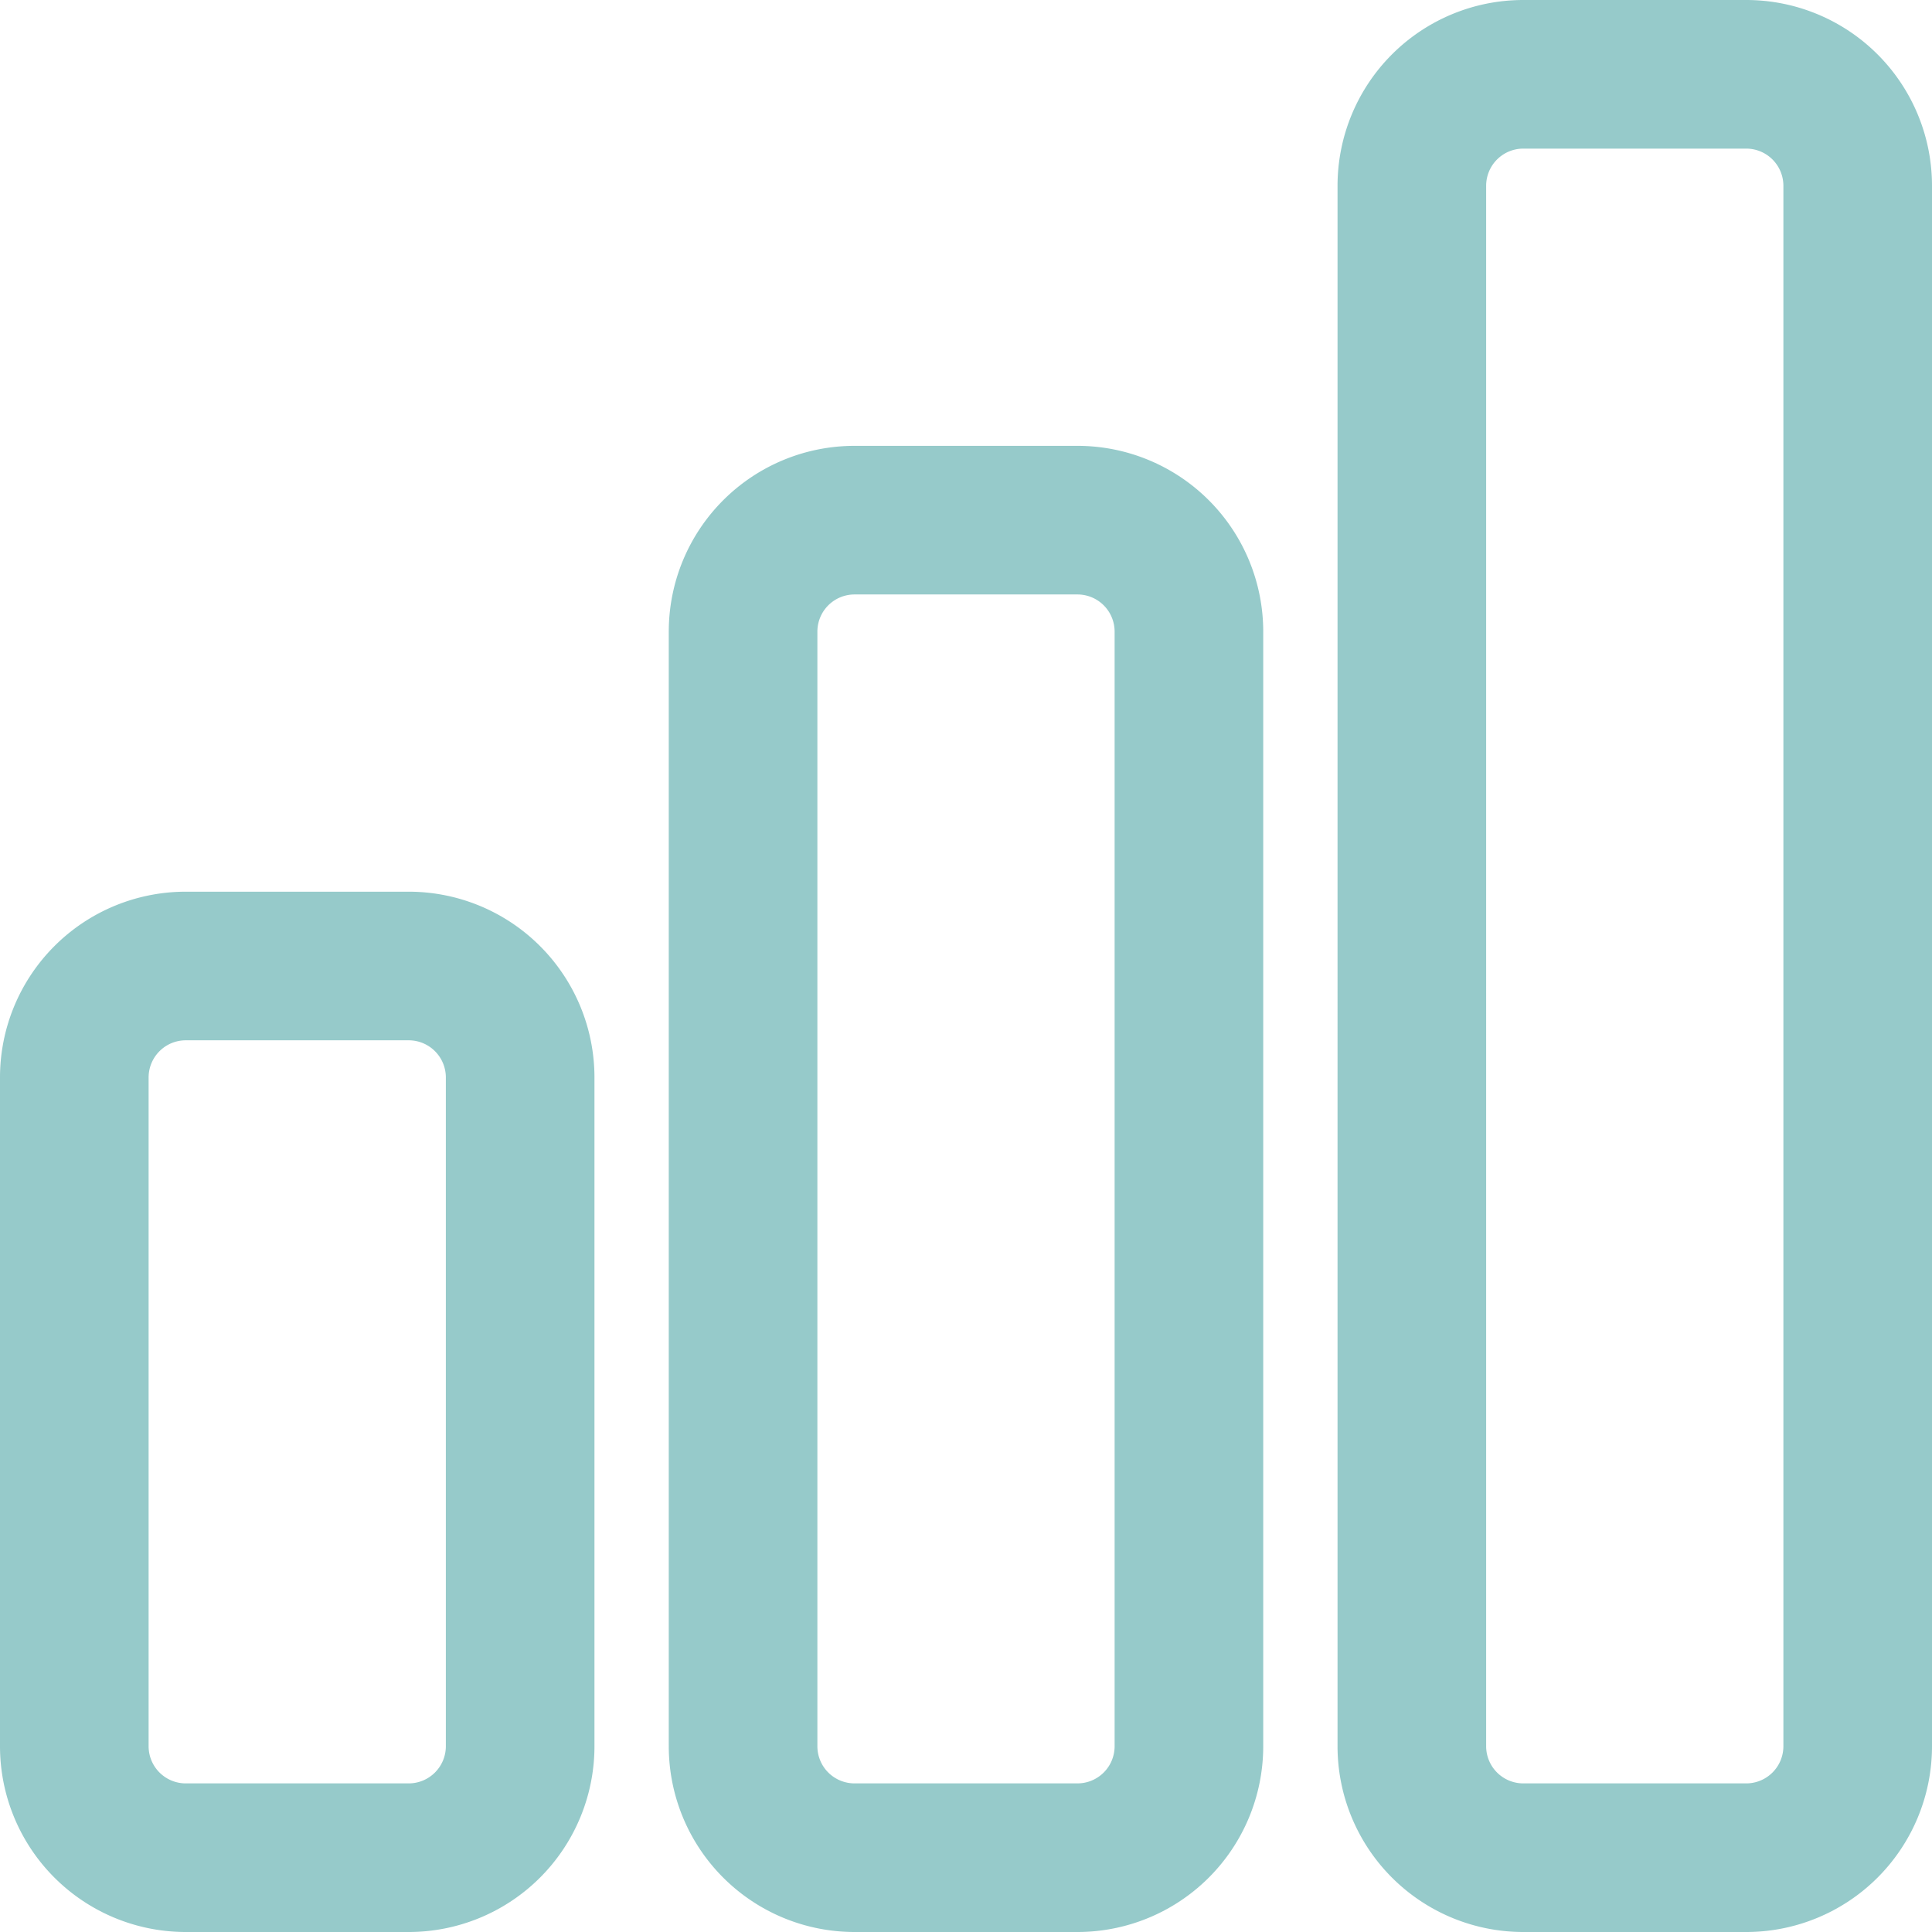
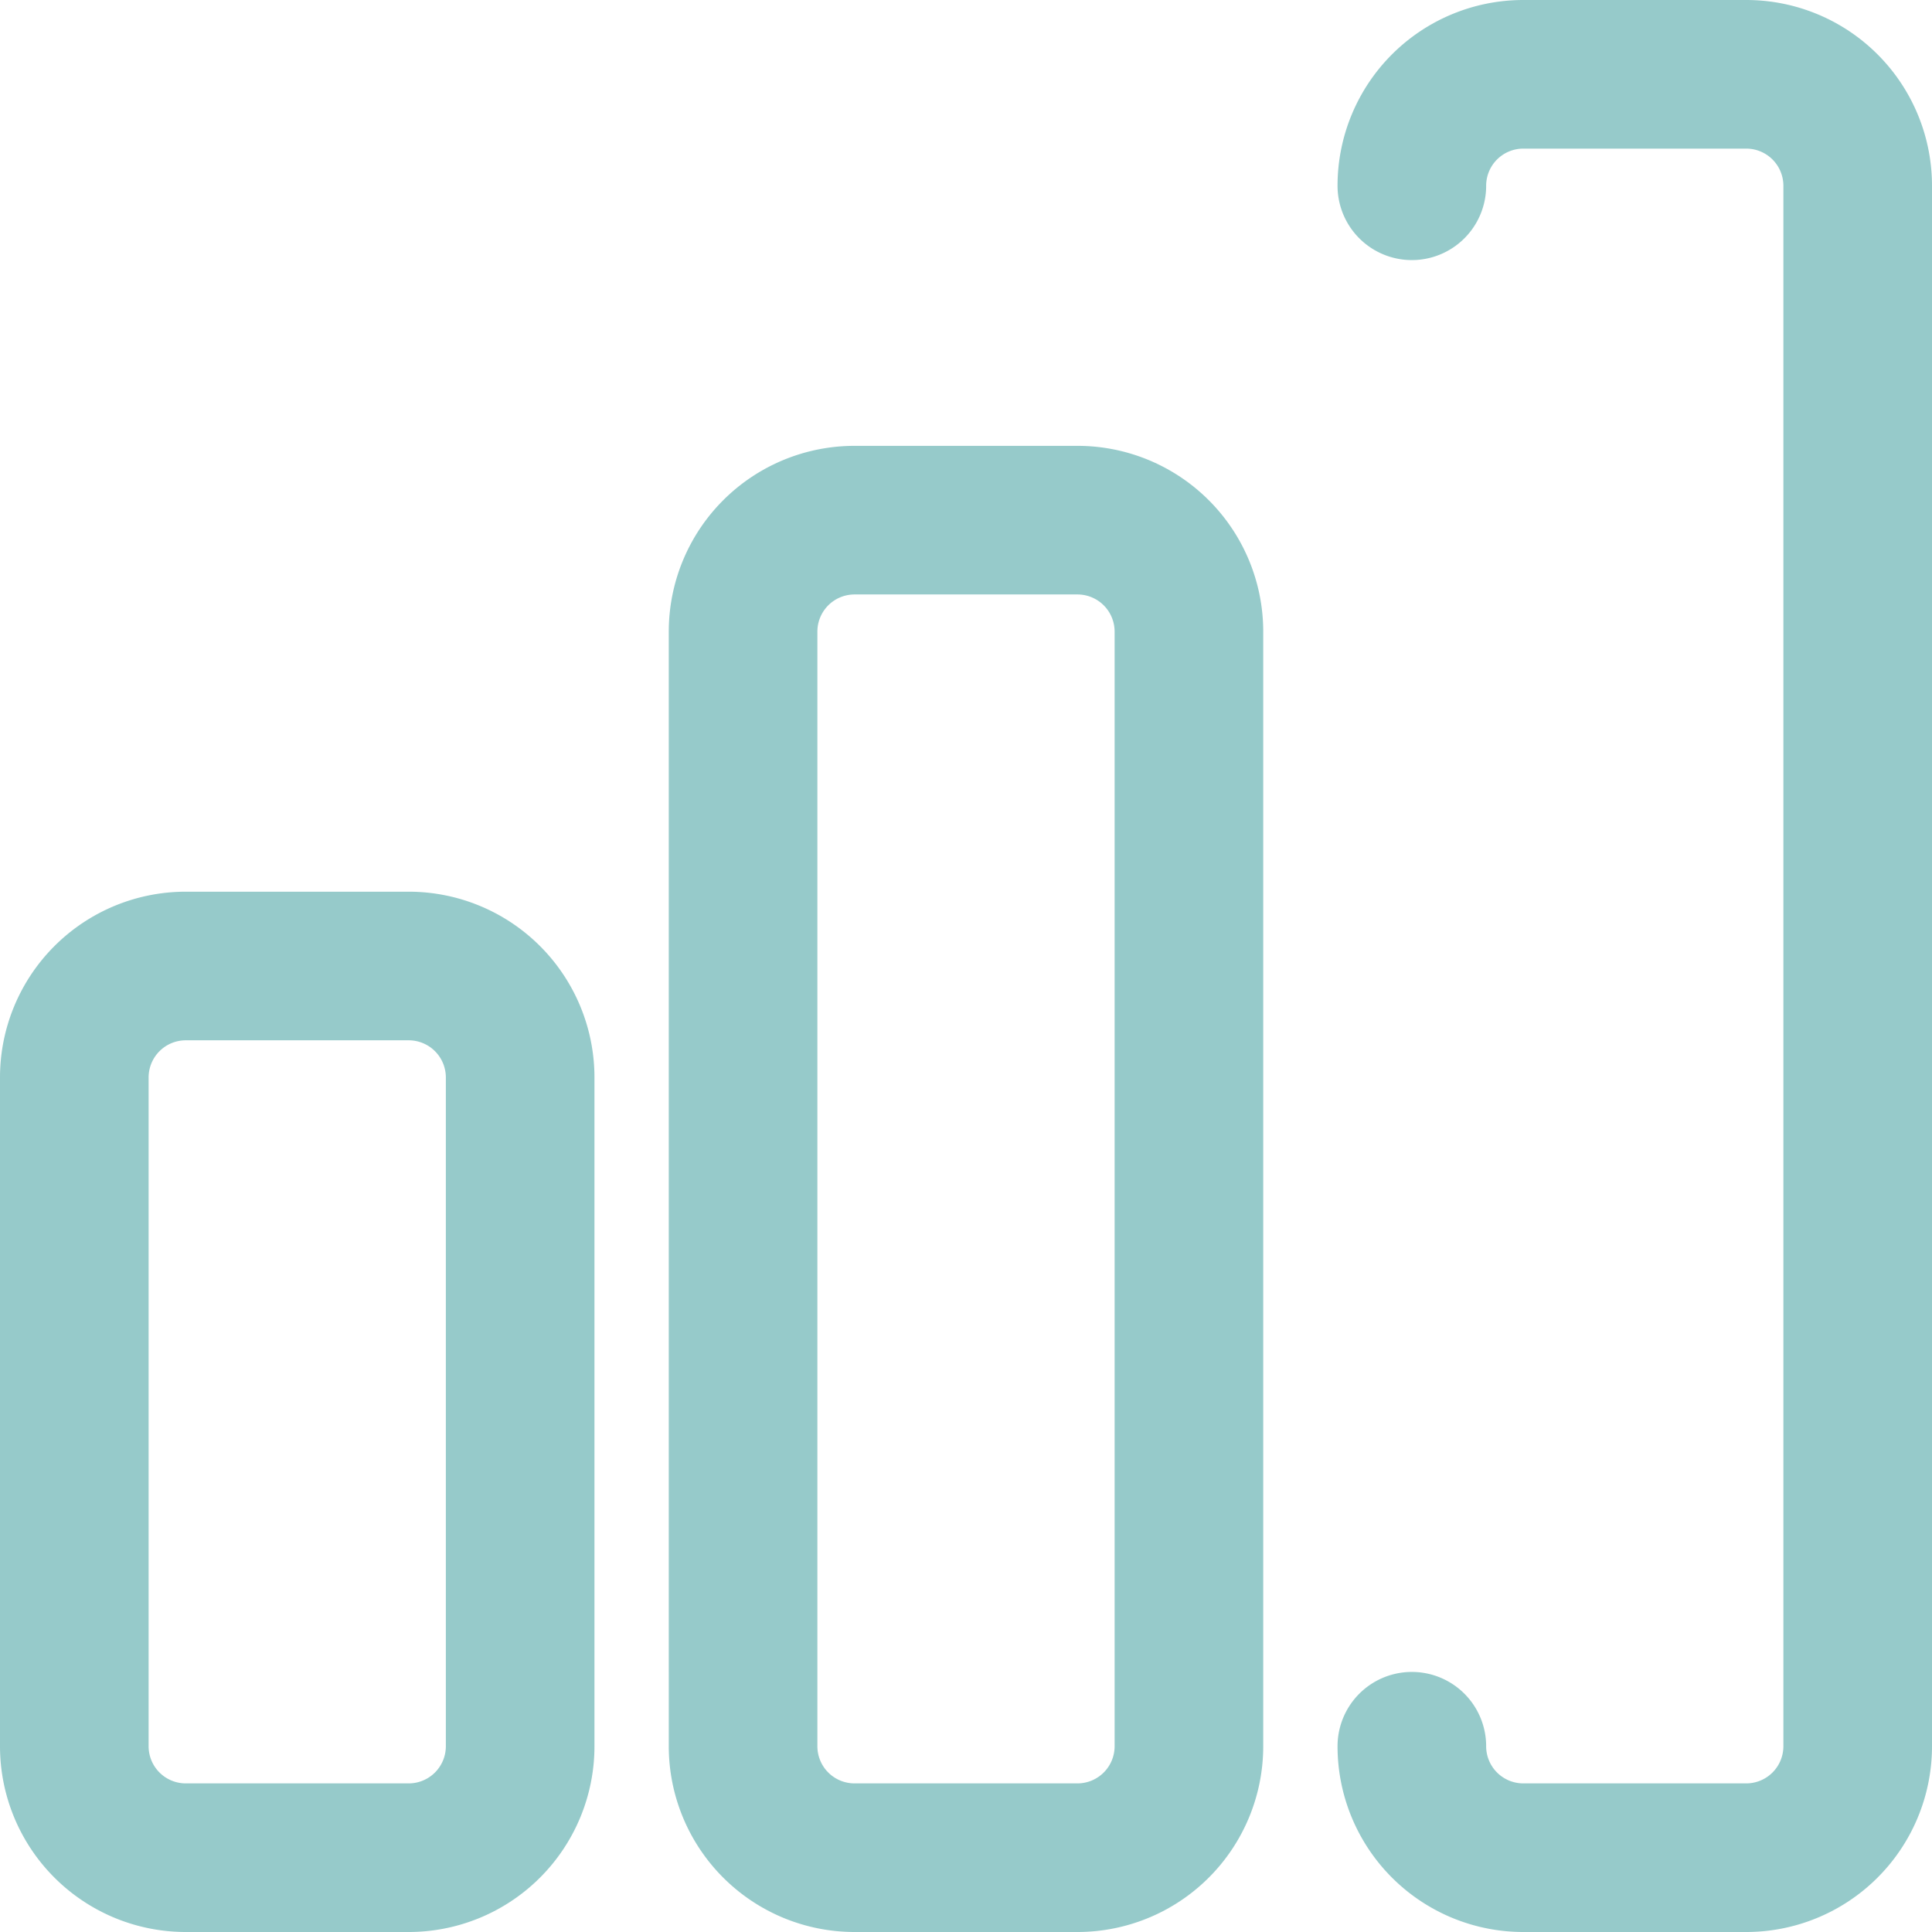
<svg xmlns="http://www.w3.org/2000/svg" width="19.5" height="19.5" viewBox="0 0 19.5 19.5">
-   <path id="Path_9888" data-name="Path 9888" d="M3,13.125A1.125,1.125,0,0,1,4.125,12h2.25A1.125,1.125,0,0,1,7.5,13.125v6.75A1.125,1.125,0,0,1,6.375,21H4.125A1.125,1.125,0,0,1,3,19.875Zm6.75-4.5A1.125,1.125,0,0,1,10.875,7.5h2.25A1.125,1.125,0,0,1,14.25,8.625v11.25A1.125,1.125,0,0,1,13.125,21h-2.25A1.125,1.125,0,0,1,9.75,19.875Zm6.75-4.5A1.125,1.125,0,0,1,17.625,3h2.25A1.125,1.125,0,0,1,21,4.125v15.75A1.125,1.125,0,0,1,19.875,21h-2.25A1.125,1.125,0,0,1,16.5,19.875Z" transform="translate(-2.25 -2.25)" fill="none" stroke="#96caca" stroke-linecap="round" stroke-linejoin="round" stroke-width="1.5" />
+   <path id="Path_9888" data-name="Path 9888" d="M3,13.125A1.125,1.125,0,0,1,4.125,12h2.25A1.125,1.125,0,0,1,7.5,13.125v6.75A1.125,1.125,0,0,1,6.375,21H4.125A1.125,1.125,0,0,1,3,19.875Zm6.75-4.5A1.125,1.125,0,0,1,10.875,7.5h2.25A1.125,1.125,0,0,1,14.25,8.625v11.25A1.125,1.125,0,0,1,13.125,21h-2.25A1.125,1.125,0,0,1,9.75,19.875Zm6.75-4.5A1.125,1.125,0,0,1,17.625,3h2.25A1.125,1.125,0,0,1,21,4.125v15.75A1.125,1.125,0,0,1,19.875,21h-2.25A1.125,1.125,0,0,1,16.5,19.875" transform="translate(-2.25 -2.25)" fill="none" stroke="#96caca" stroke-linecap="round" stroke-linejoin="round" stroke-width="1.5" />
</svg>